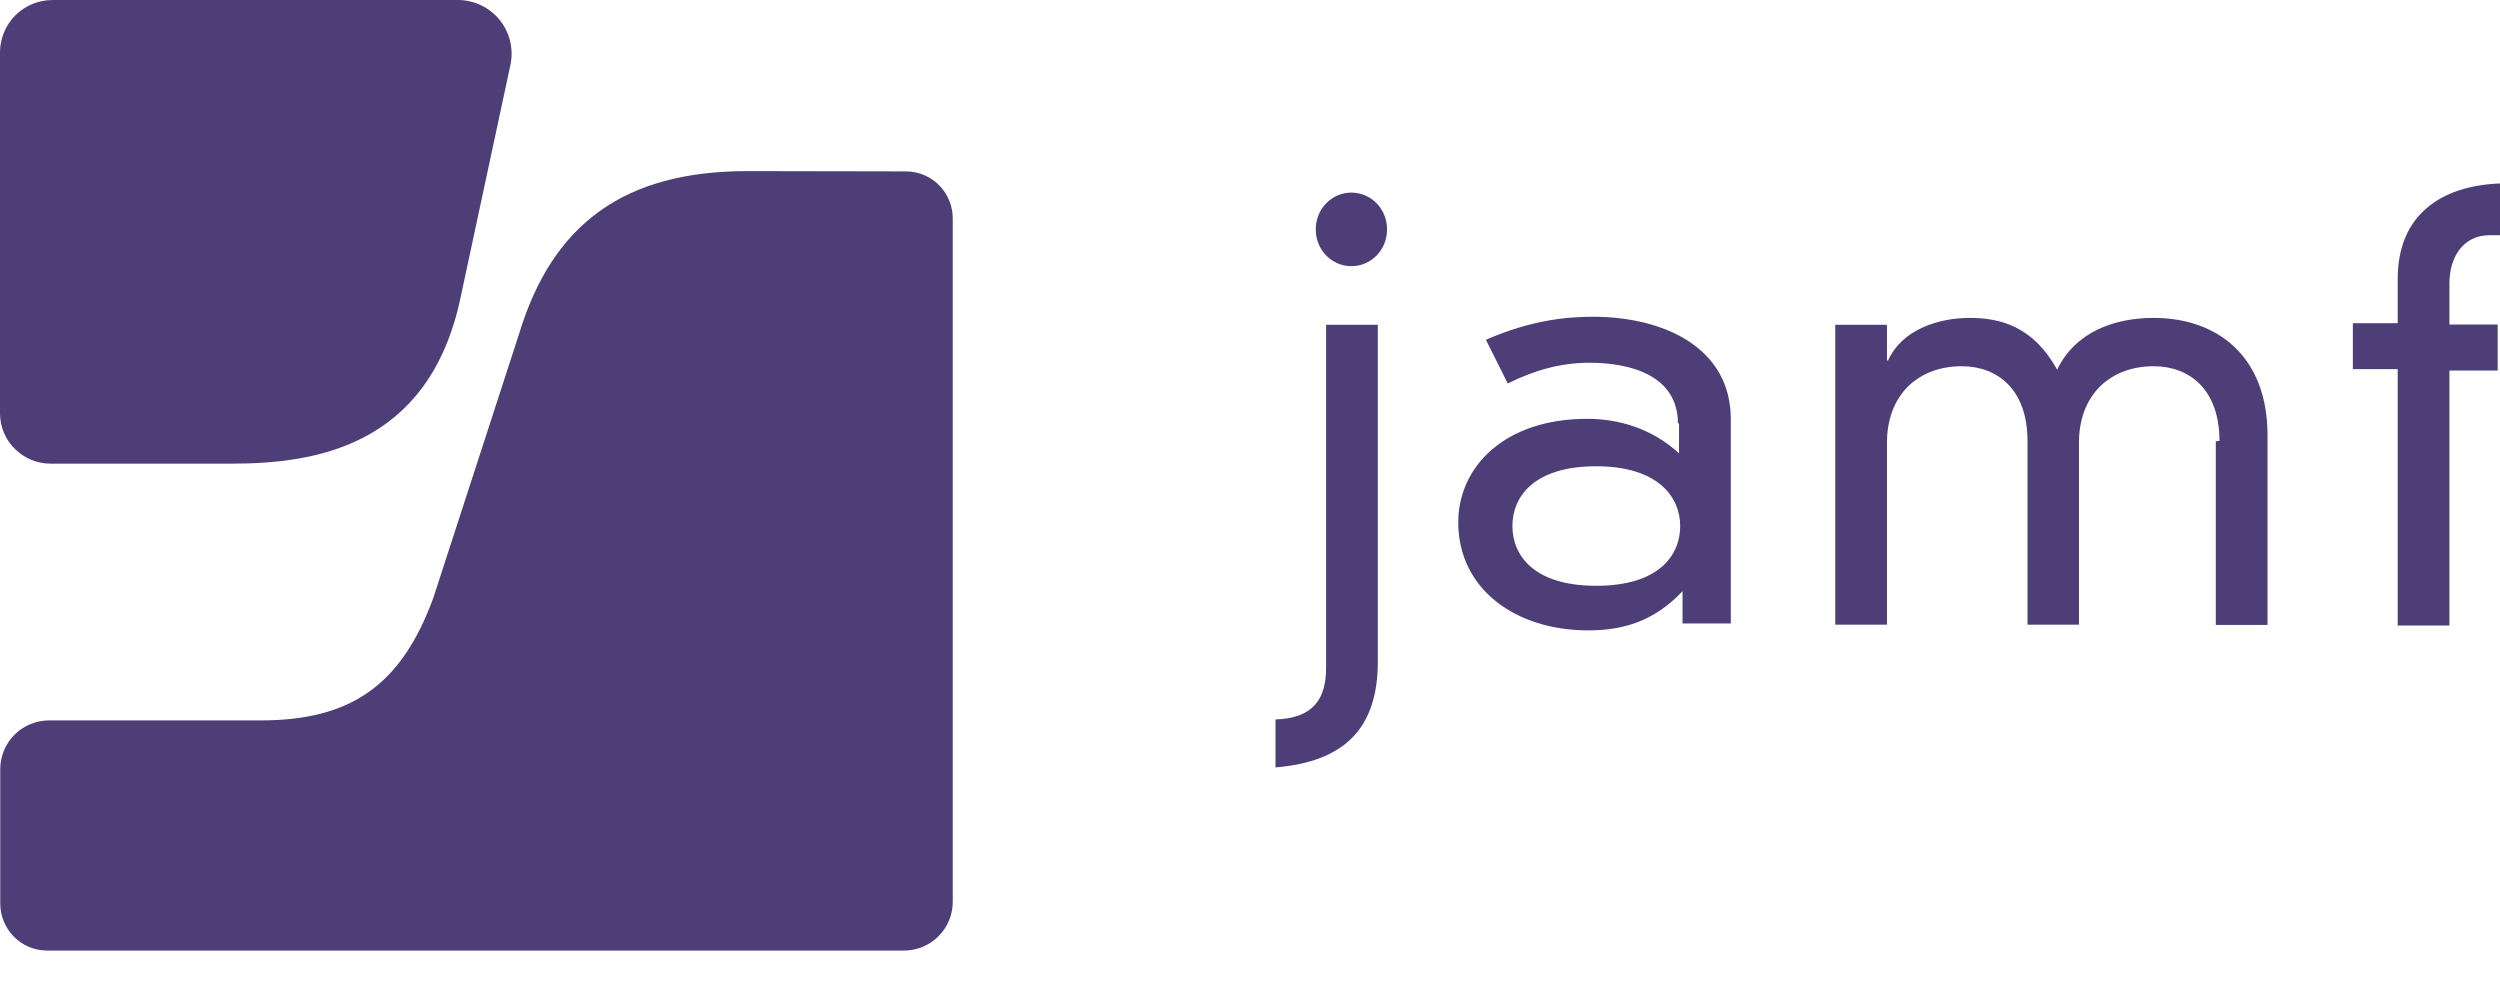
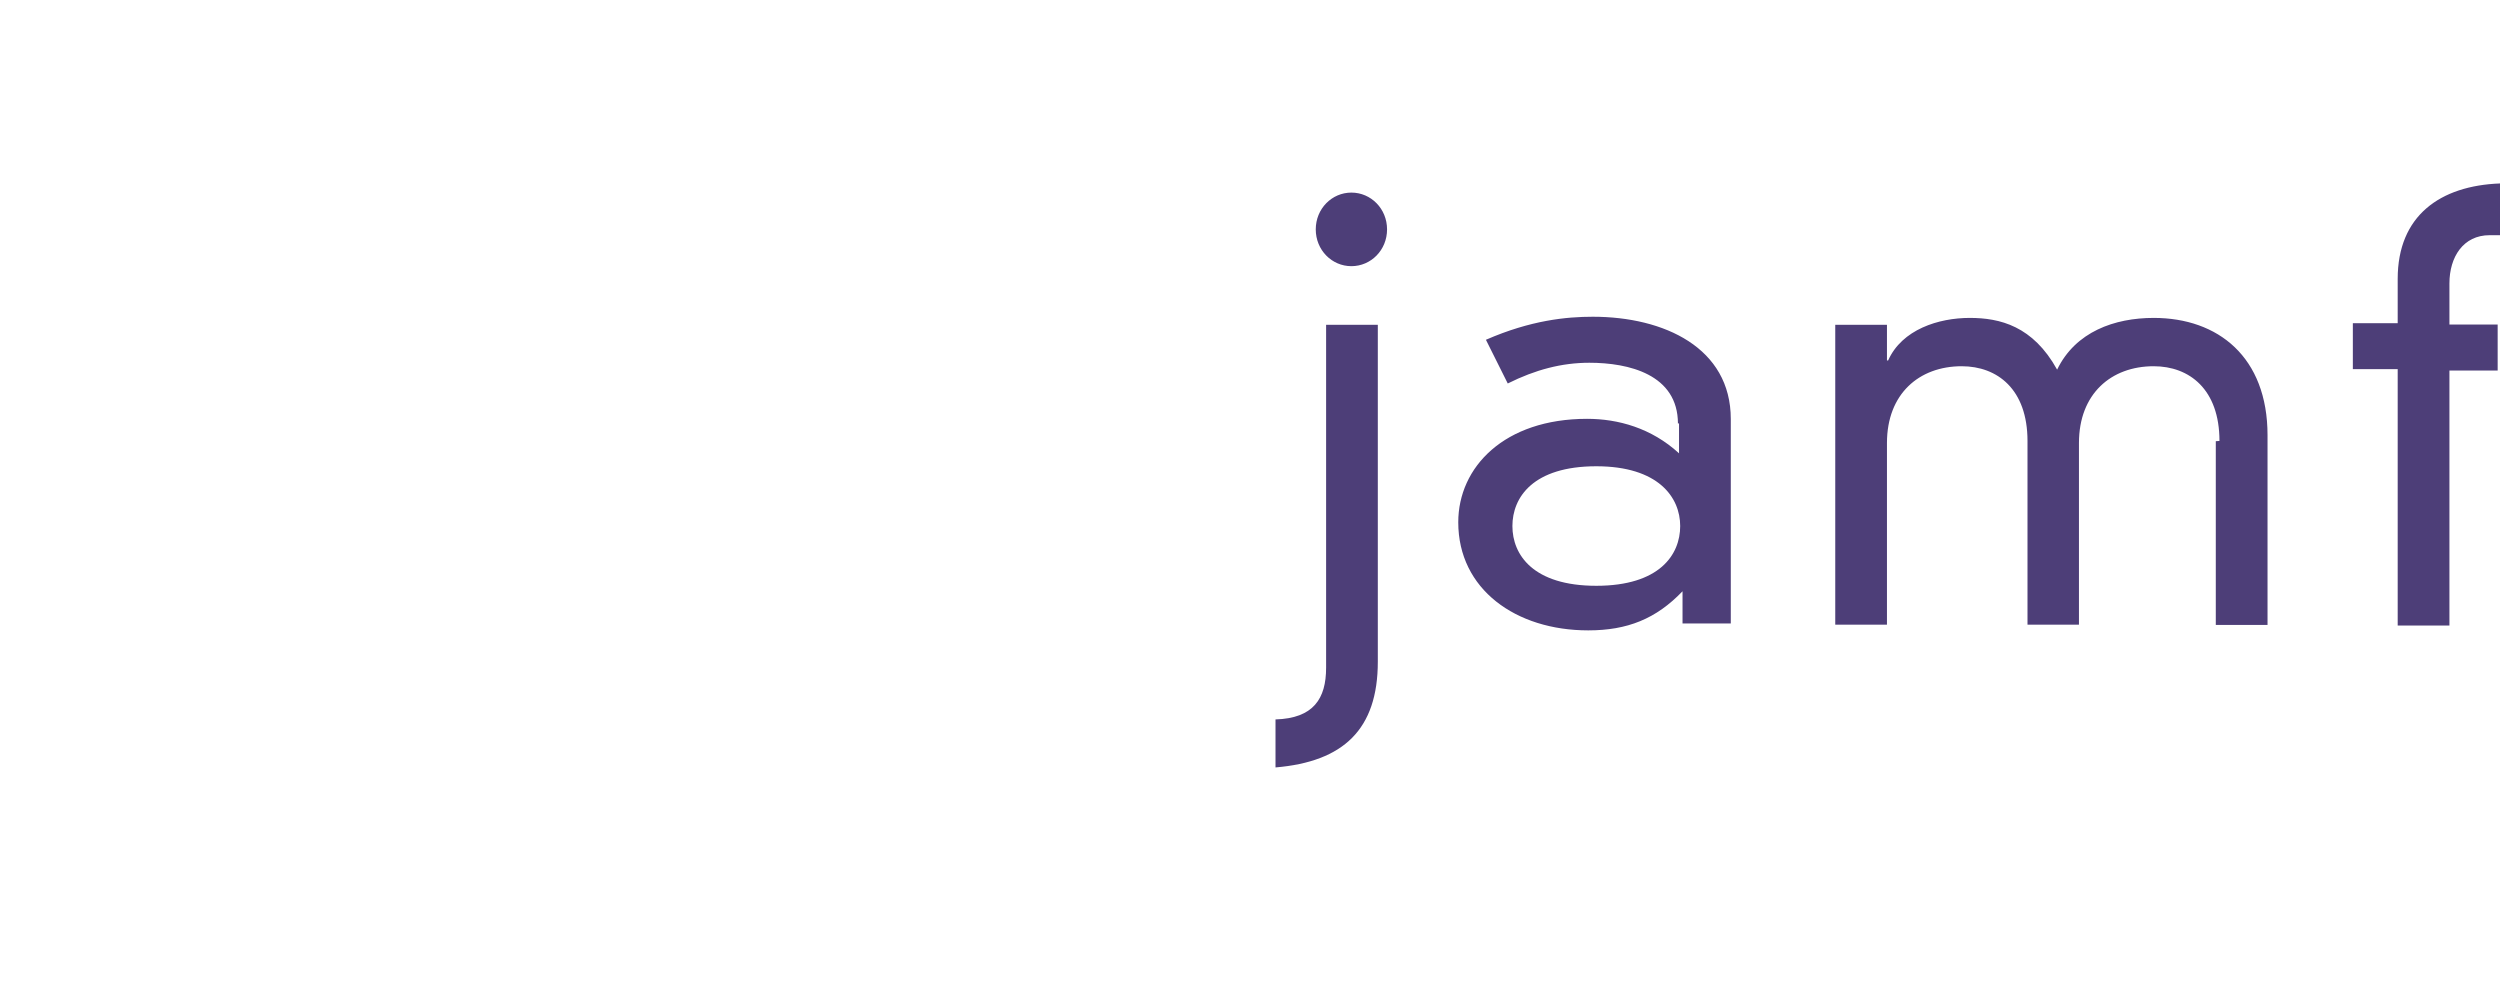
<svg xmlns="http://www.w3.org/2000/svg" width="79" height="31" viewBox="0 0 79 31" fill="none">
  <path d="M75.767 8.812C75.767 6.814 77.111 5.869 79 5.797V7.432H78.673C77.838 7.432 77.402 8.122 77.402 8.956V10.256H78.926V11.709H77.402V19.766H75.767V11.665H74.35V10.213H75.767V8.812ZM70.135 13.934C70.135 12.3 69.183 11.573 68.056 11.573C66.712 11.573 65.695 12.444 65.695 13.998V19.739H64.069V13.934C64.069 12.3 63.116 11.573 61.99 11.573C60.645 11.573 59.628 12.444 59.628 13.998V19.739H57.994V10.264H59.628V11.391H59.665C60.101 10.41 61.263 10.046 62.244 10.046C63.197 10.046 64.242 10.301 65.005 11.681C65.585 10.482 66.822 10.046 68.057 10.046C70.091 10.046 71.654 11.282 71.654 13.752V19.747H70.019V13.942L70.135 13.934ZM50.443 14.734C48.446 14.734 47.792 15.715 47.792 16.623C47.792 17.531 48.446 18.511 50.443 18.511C52.44 18.511 53.094 17.531 53.094 16.623C53.094 15.715 52.404 14.734 50.443 14.734ZM53.023 13.389C53.023 11.827 51.461 11.463 50.224 11.463C49.353 11.463 48.517 11.682 47.645 12.118L46.955 10.737C48.371 10.119 49.497 10.009 50.333 10.009C52.586 10.009 54.693 10.99 54.693 13.242V19.702H53.168V18.684C52.333 19.556 51.424 19.92 50.188 19.92C47.899 19.92 46.081 18.62 46.081 16.505C46.081 14.761 47.534 13.235 50.151 13.235C51.131 13.235 52.185 13.525 53.057 14.325V13.372L53.023 13.389ZM42.704 6.086C43.322 6.086 43.831 6.595 43.831 7.249C43.831 7.903 43.322 8.411 42.704 8.411C42.087 8.411 41.578 7.903 41.578 7.249C41.578 6.595 42.087 6.086 42.704 6.086ZM41.905 10.264H43.539V20.909C43.539 23.052 42.45 24.069 40.306 24.251V22.734C41.505 22.698 41.905 22.08 41.905 21.099V10.264Z" fill="#4D3E78" />
-   <path d="M1.645 0.001C1.21 0.003 0.793 0.178 0.485 0.485C0.177 0.793 0.003 1.21 0 1.646V13.059C0 13.961 0.743 14.651 1.592 14.651H7.325C9.926 14.651 13.537 14.12 14.544 9.448L16.137 2.017C16.183 1.773 16.176 1.522 16.115 1.282C16.054 1.041 15.941 0.817 15.785 0.625C15.628 0.432 15.431 0.277 15.207 0.169C14.984 0.061 14.739 0.003 14.491 0L1.645 0.001ZM23.62 5.407C19.745 5.407 17.463 7.053 16.401 10.556L13.694 18.89C12.685 21.65 11.093 22.765 8.236 22.765H1.547C1.139 22.766 0.748 22.928 0.459 23.217C0.171 23.505 0.008 23.896 0.008 24.305V28.551C0.008 29.348 0.645 30.038 1.494 30.038H28.568C28.976 30.037 29.367 29.875 29.656 29.586C29.944 29.298 30.107 28.907 30.107 28.499V6.902C30.107 6.105 29.471 5.416 28.621 5.416L23.62 5.407Z" fill="#4D3E78" />
</svg>